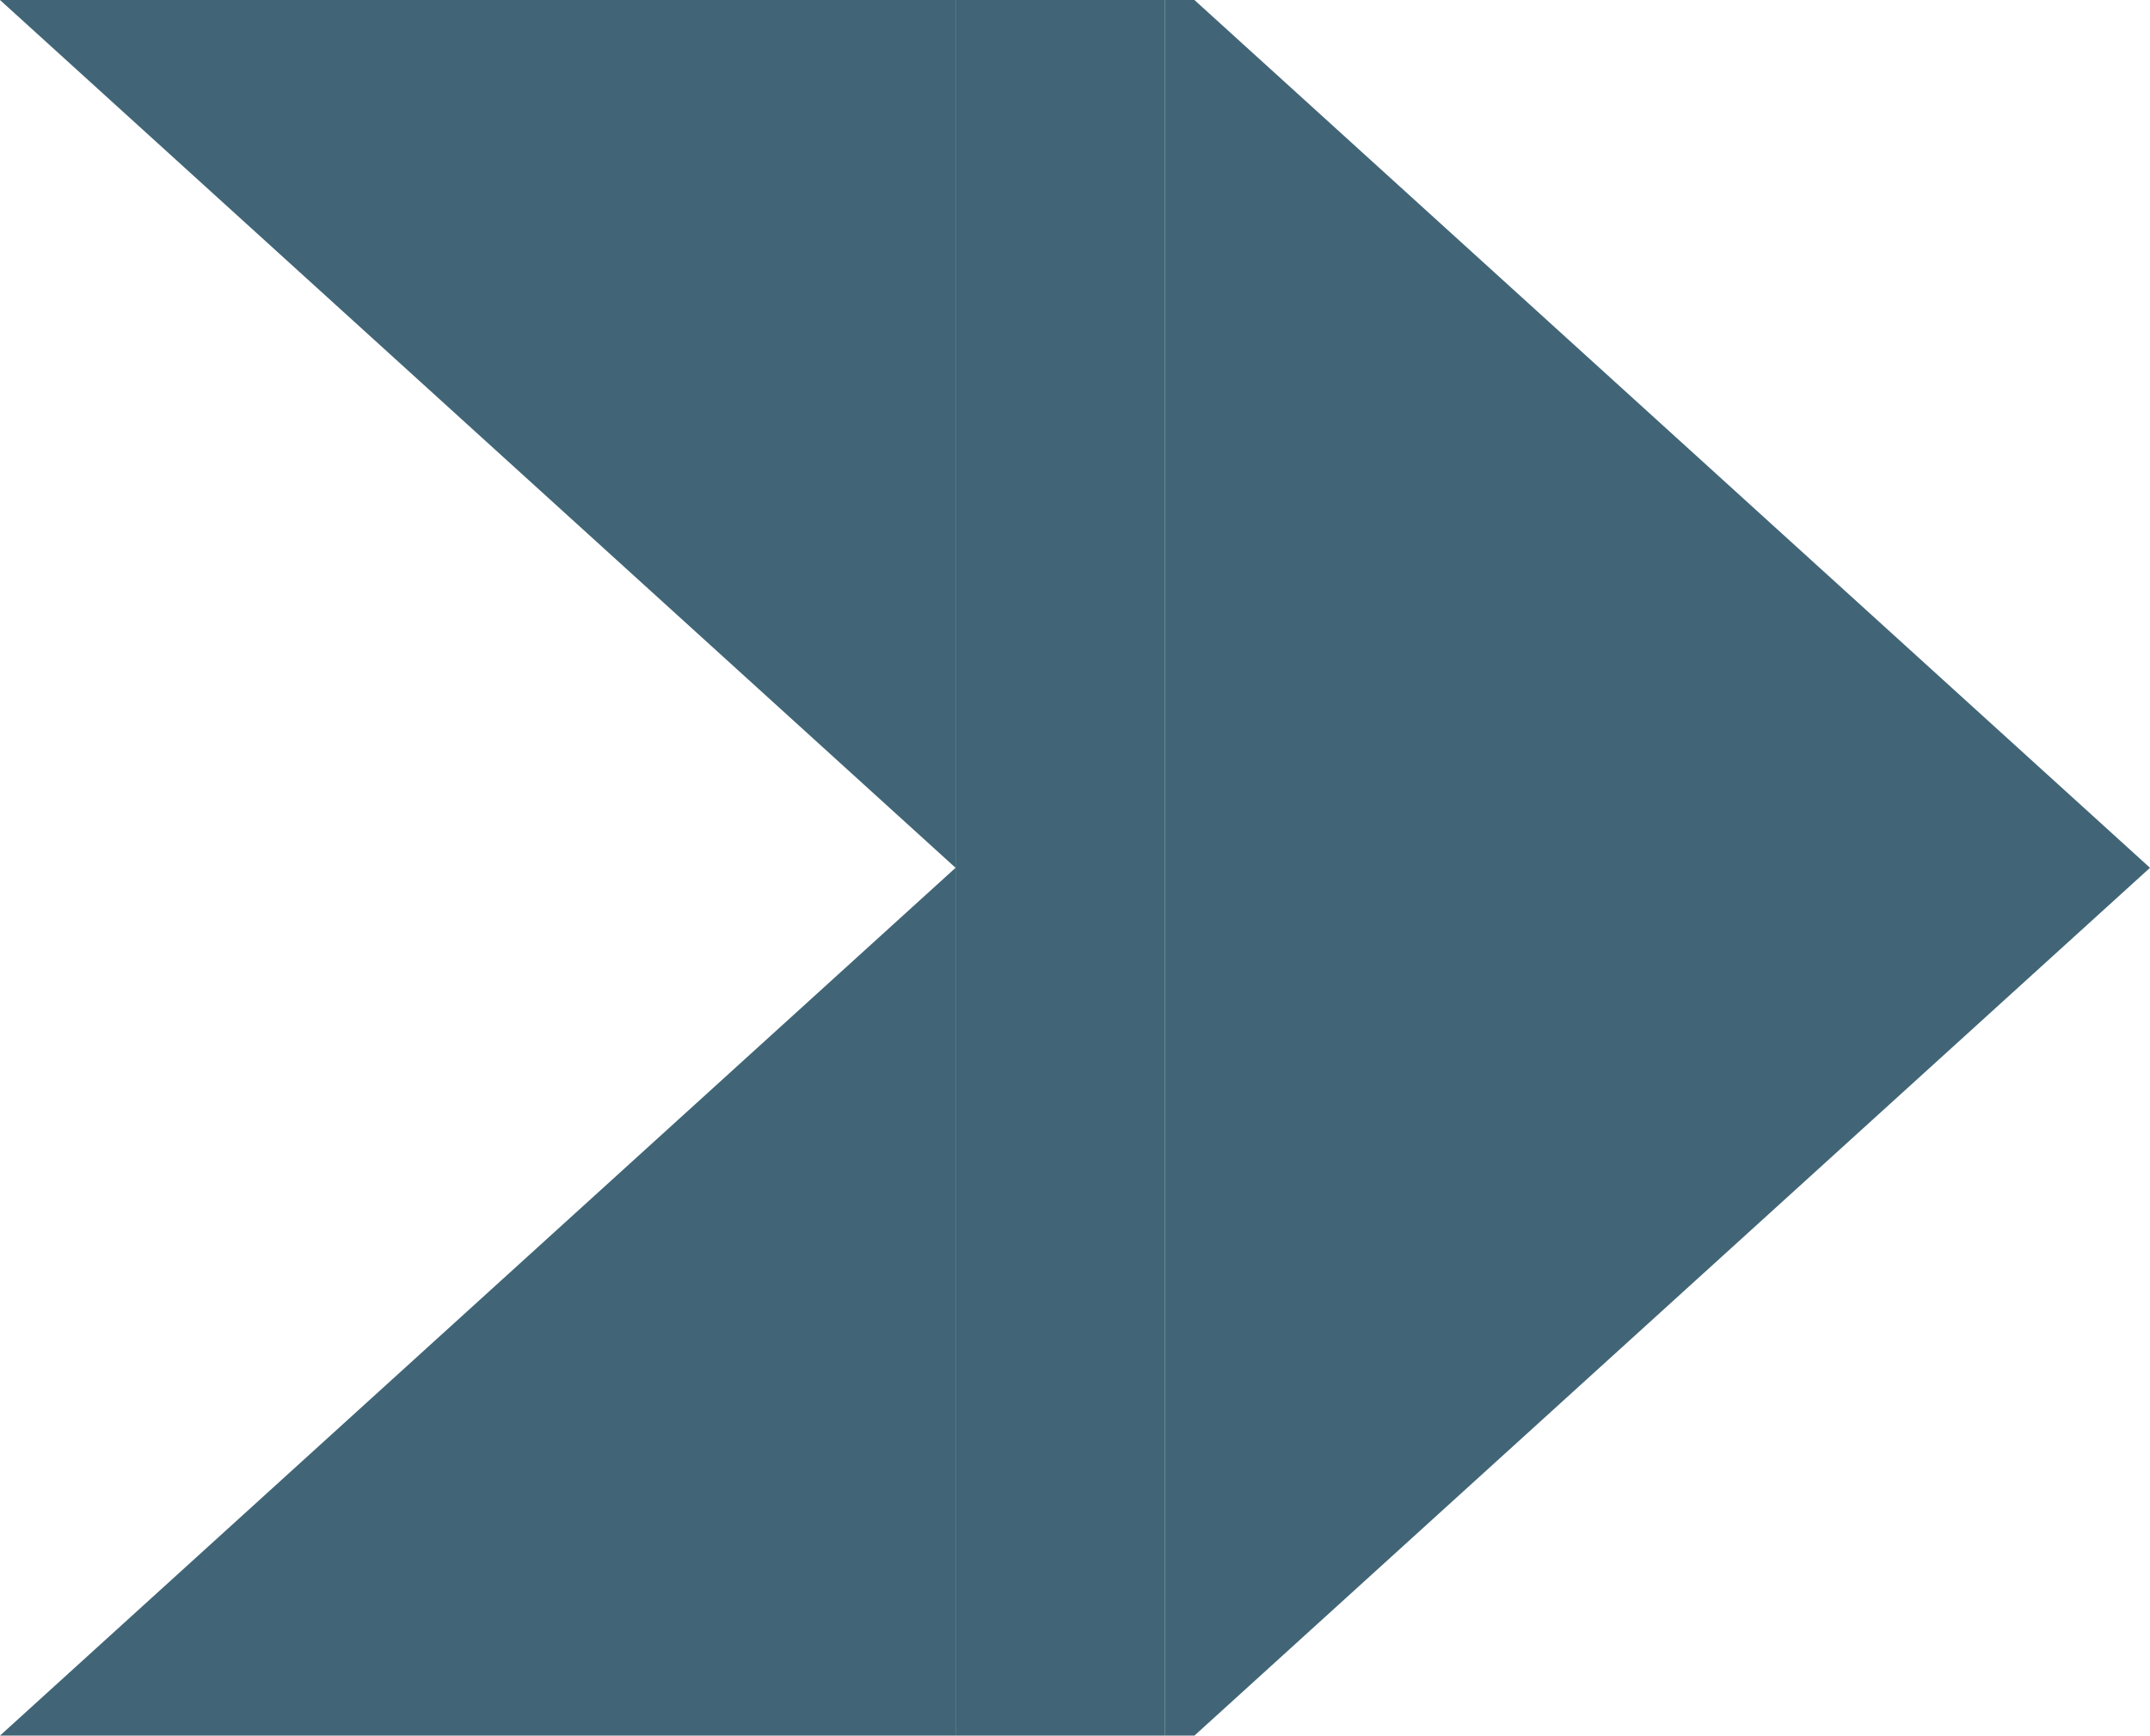
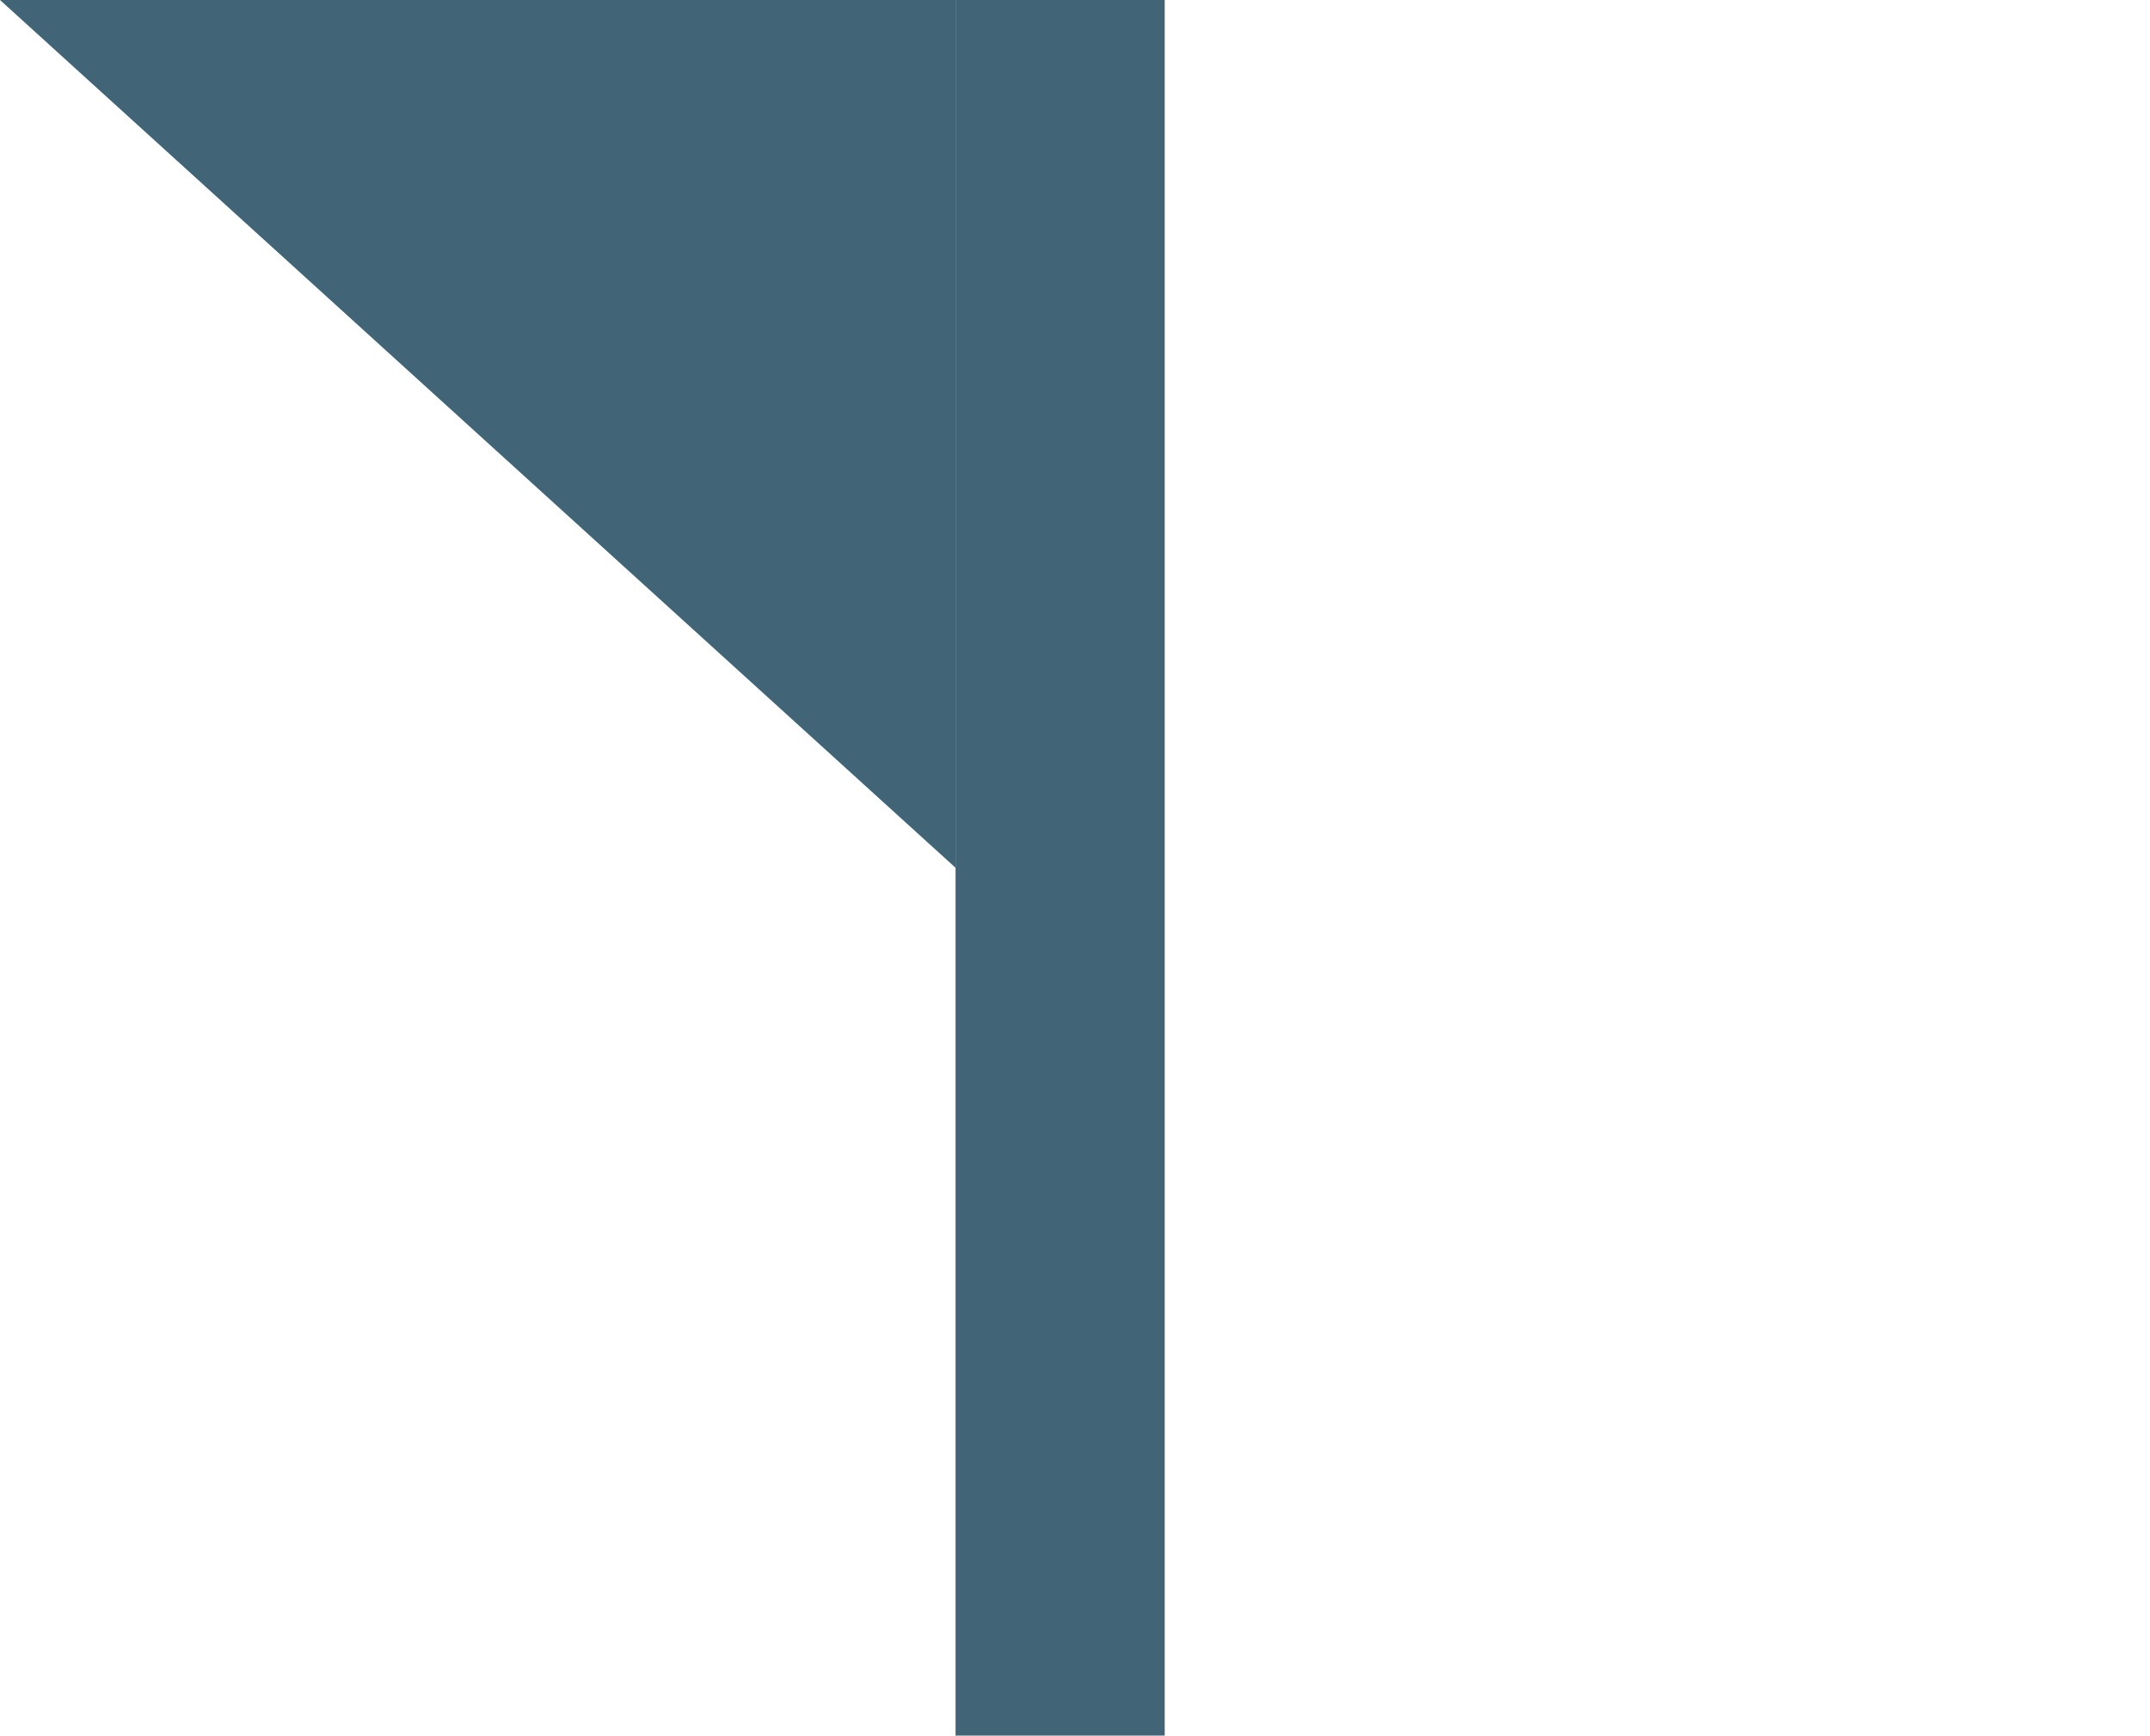
<svg xmlns="http://www.w3.org/2000/svg" enable-background="new 81.651 -151.853 500 403.706" fill="#000000" height="403.706px" version="1.1" viewBox="81.651 -151.853 500 403.706" width="500px" x="0px" xml:space="preserve" y="0px">
  <g id="C">
    <g id="change1_2_">
      <polygon fill="#416576" points="303.875,-151.853 303.875,50 303.875,251.853 352.512,251.853 352.512,-151.853   " />
    </g>
  </g>
  <g id="W">
    <g id="change1_1_">
-       <polygon fill="#416576" points="81.651,251.853 303.875,251.853 303.875,50   " />
      <polygon fill="#416576" points="81.651,-151.853 303.875,50 303.875,-151.853   " />
    </g>
  </g>
  <g id="E">
    <g id="change1">
-       <polygon fill="#416576" points="581.651,50 359.427,-151.853 352.512,-151.853 352.512,251.853 359.427,251.853   " />
-     </g>
+       </g>
  </g>
</svg>